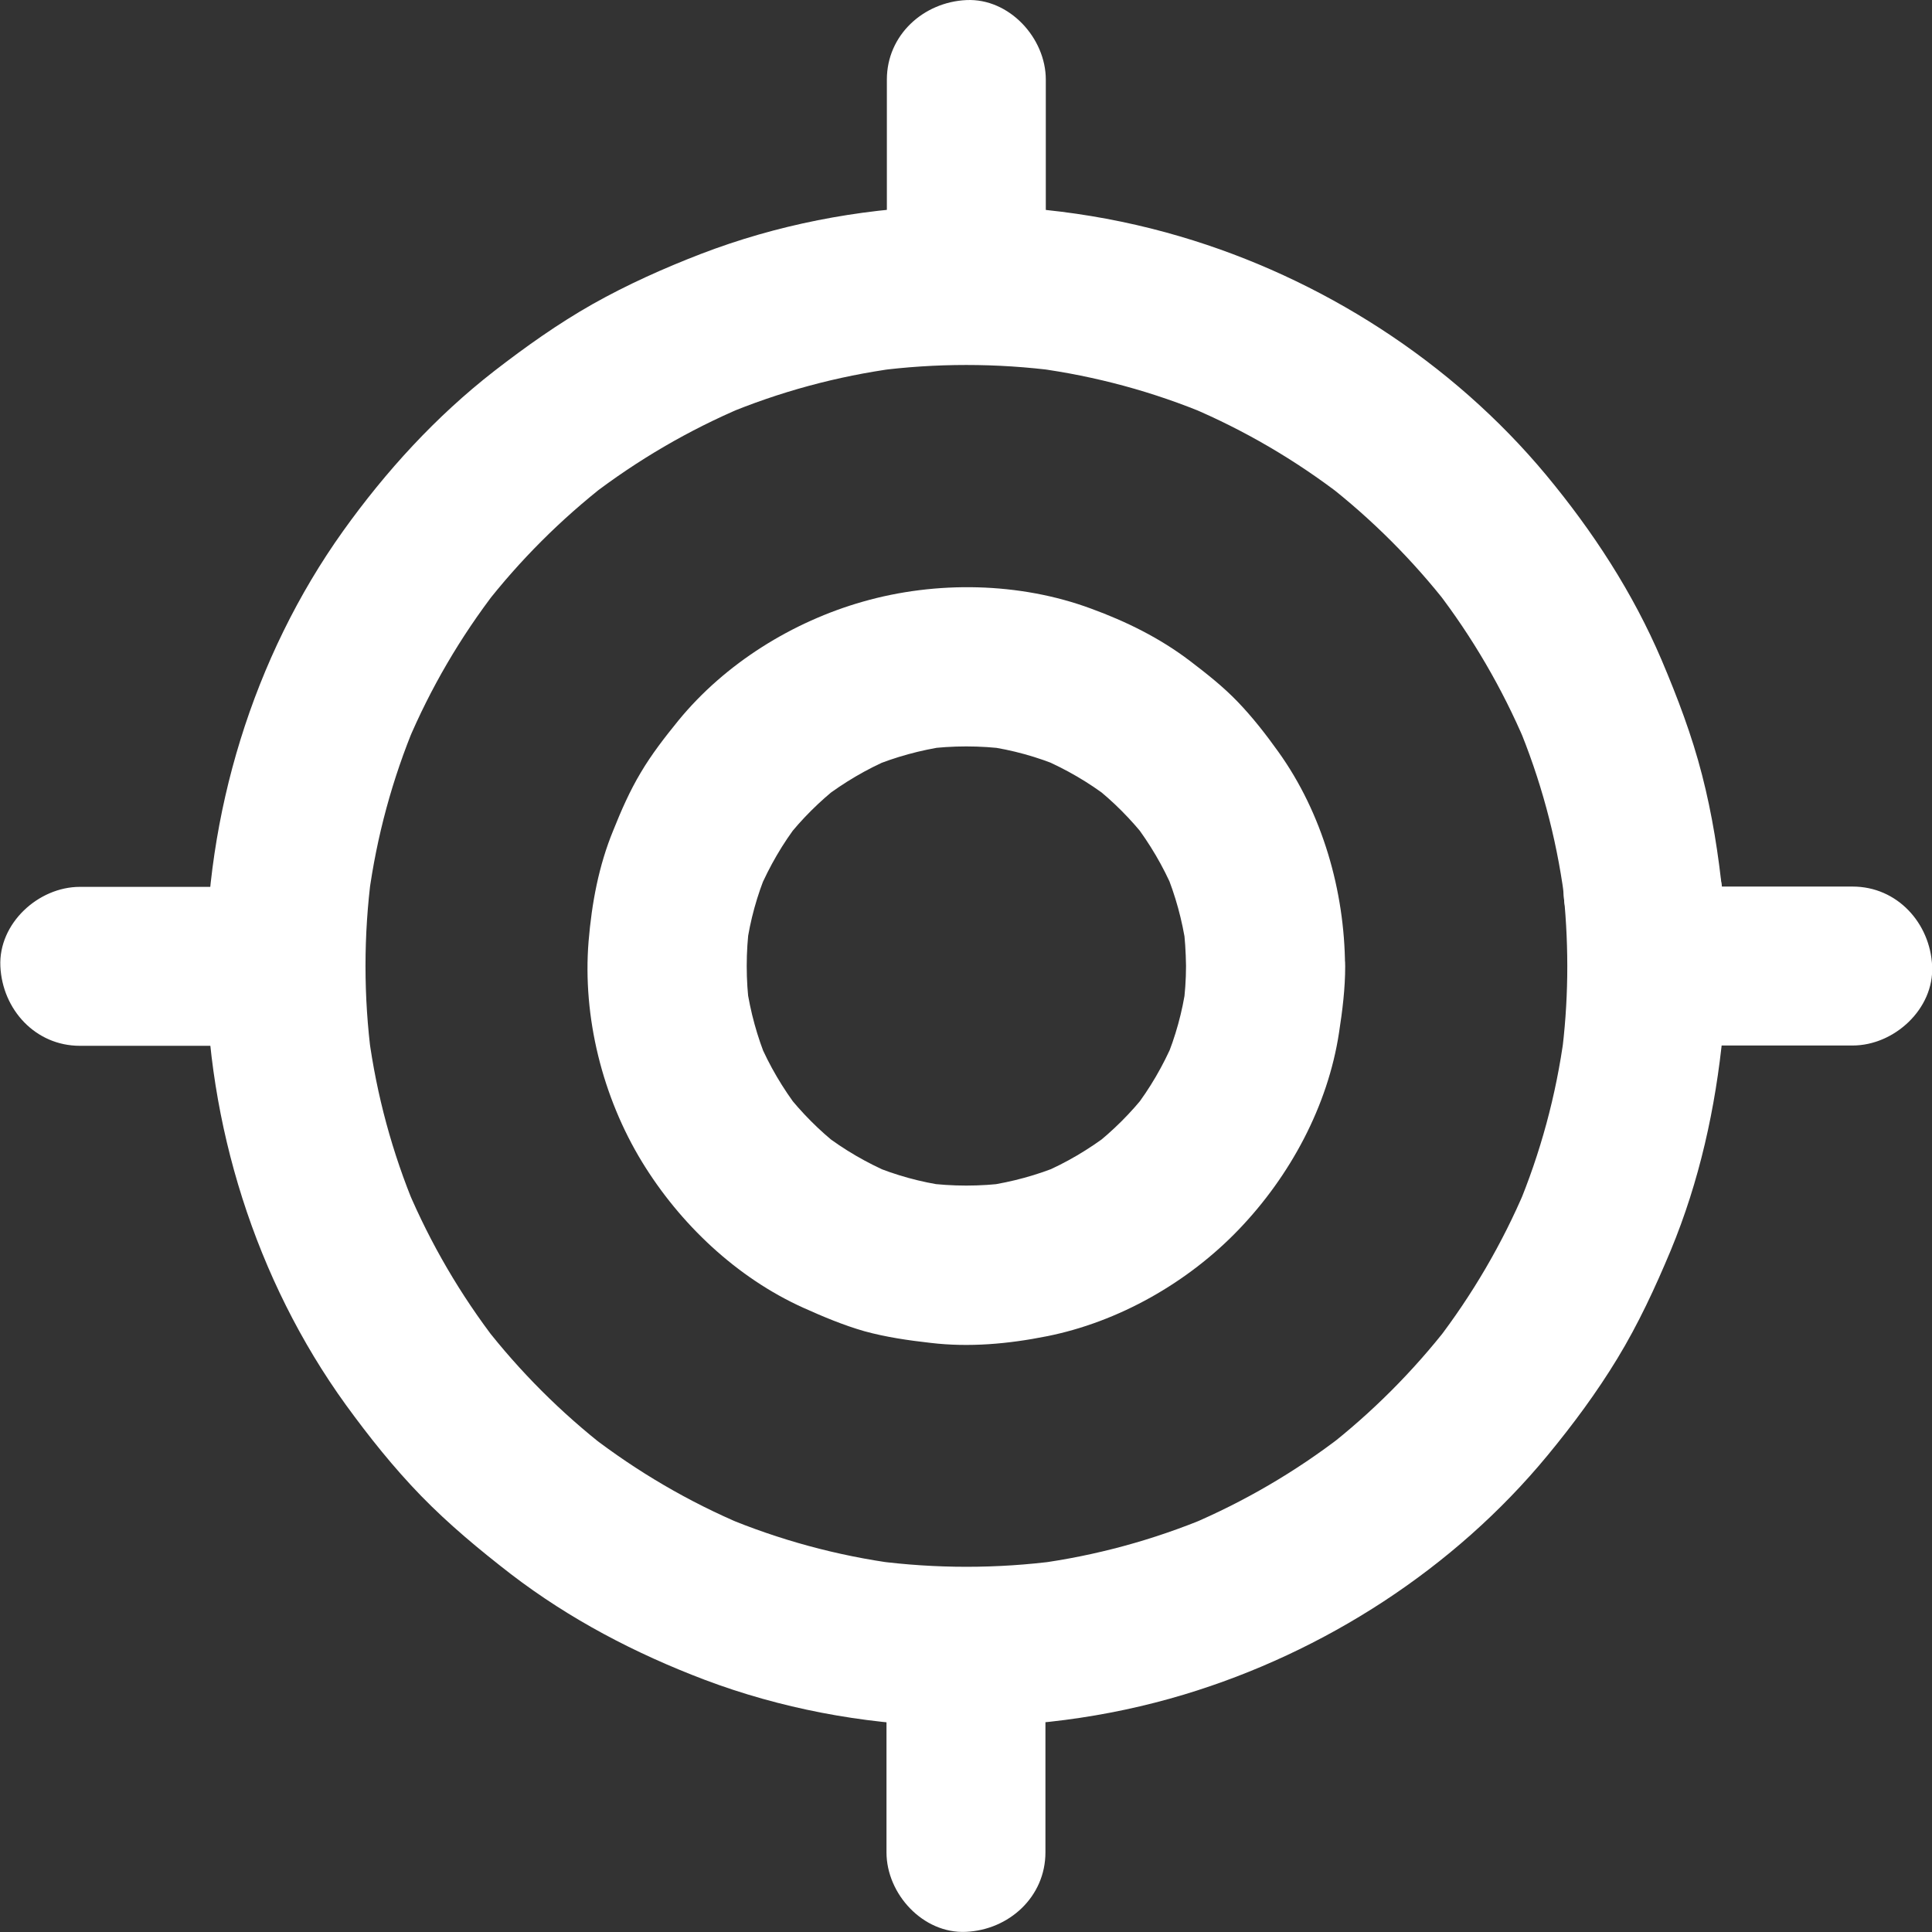
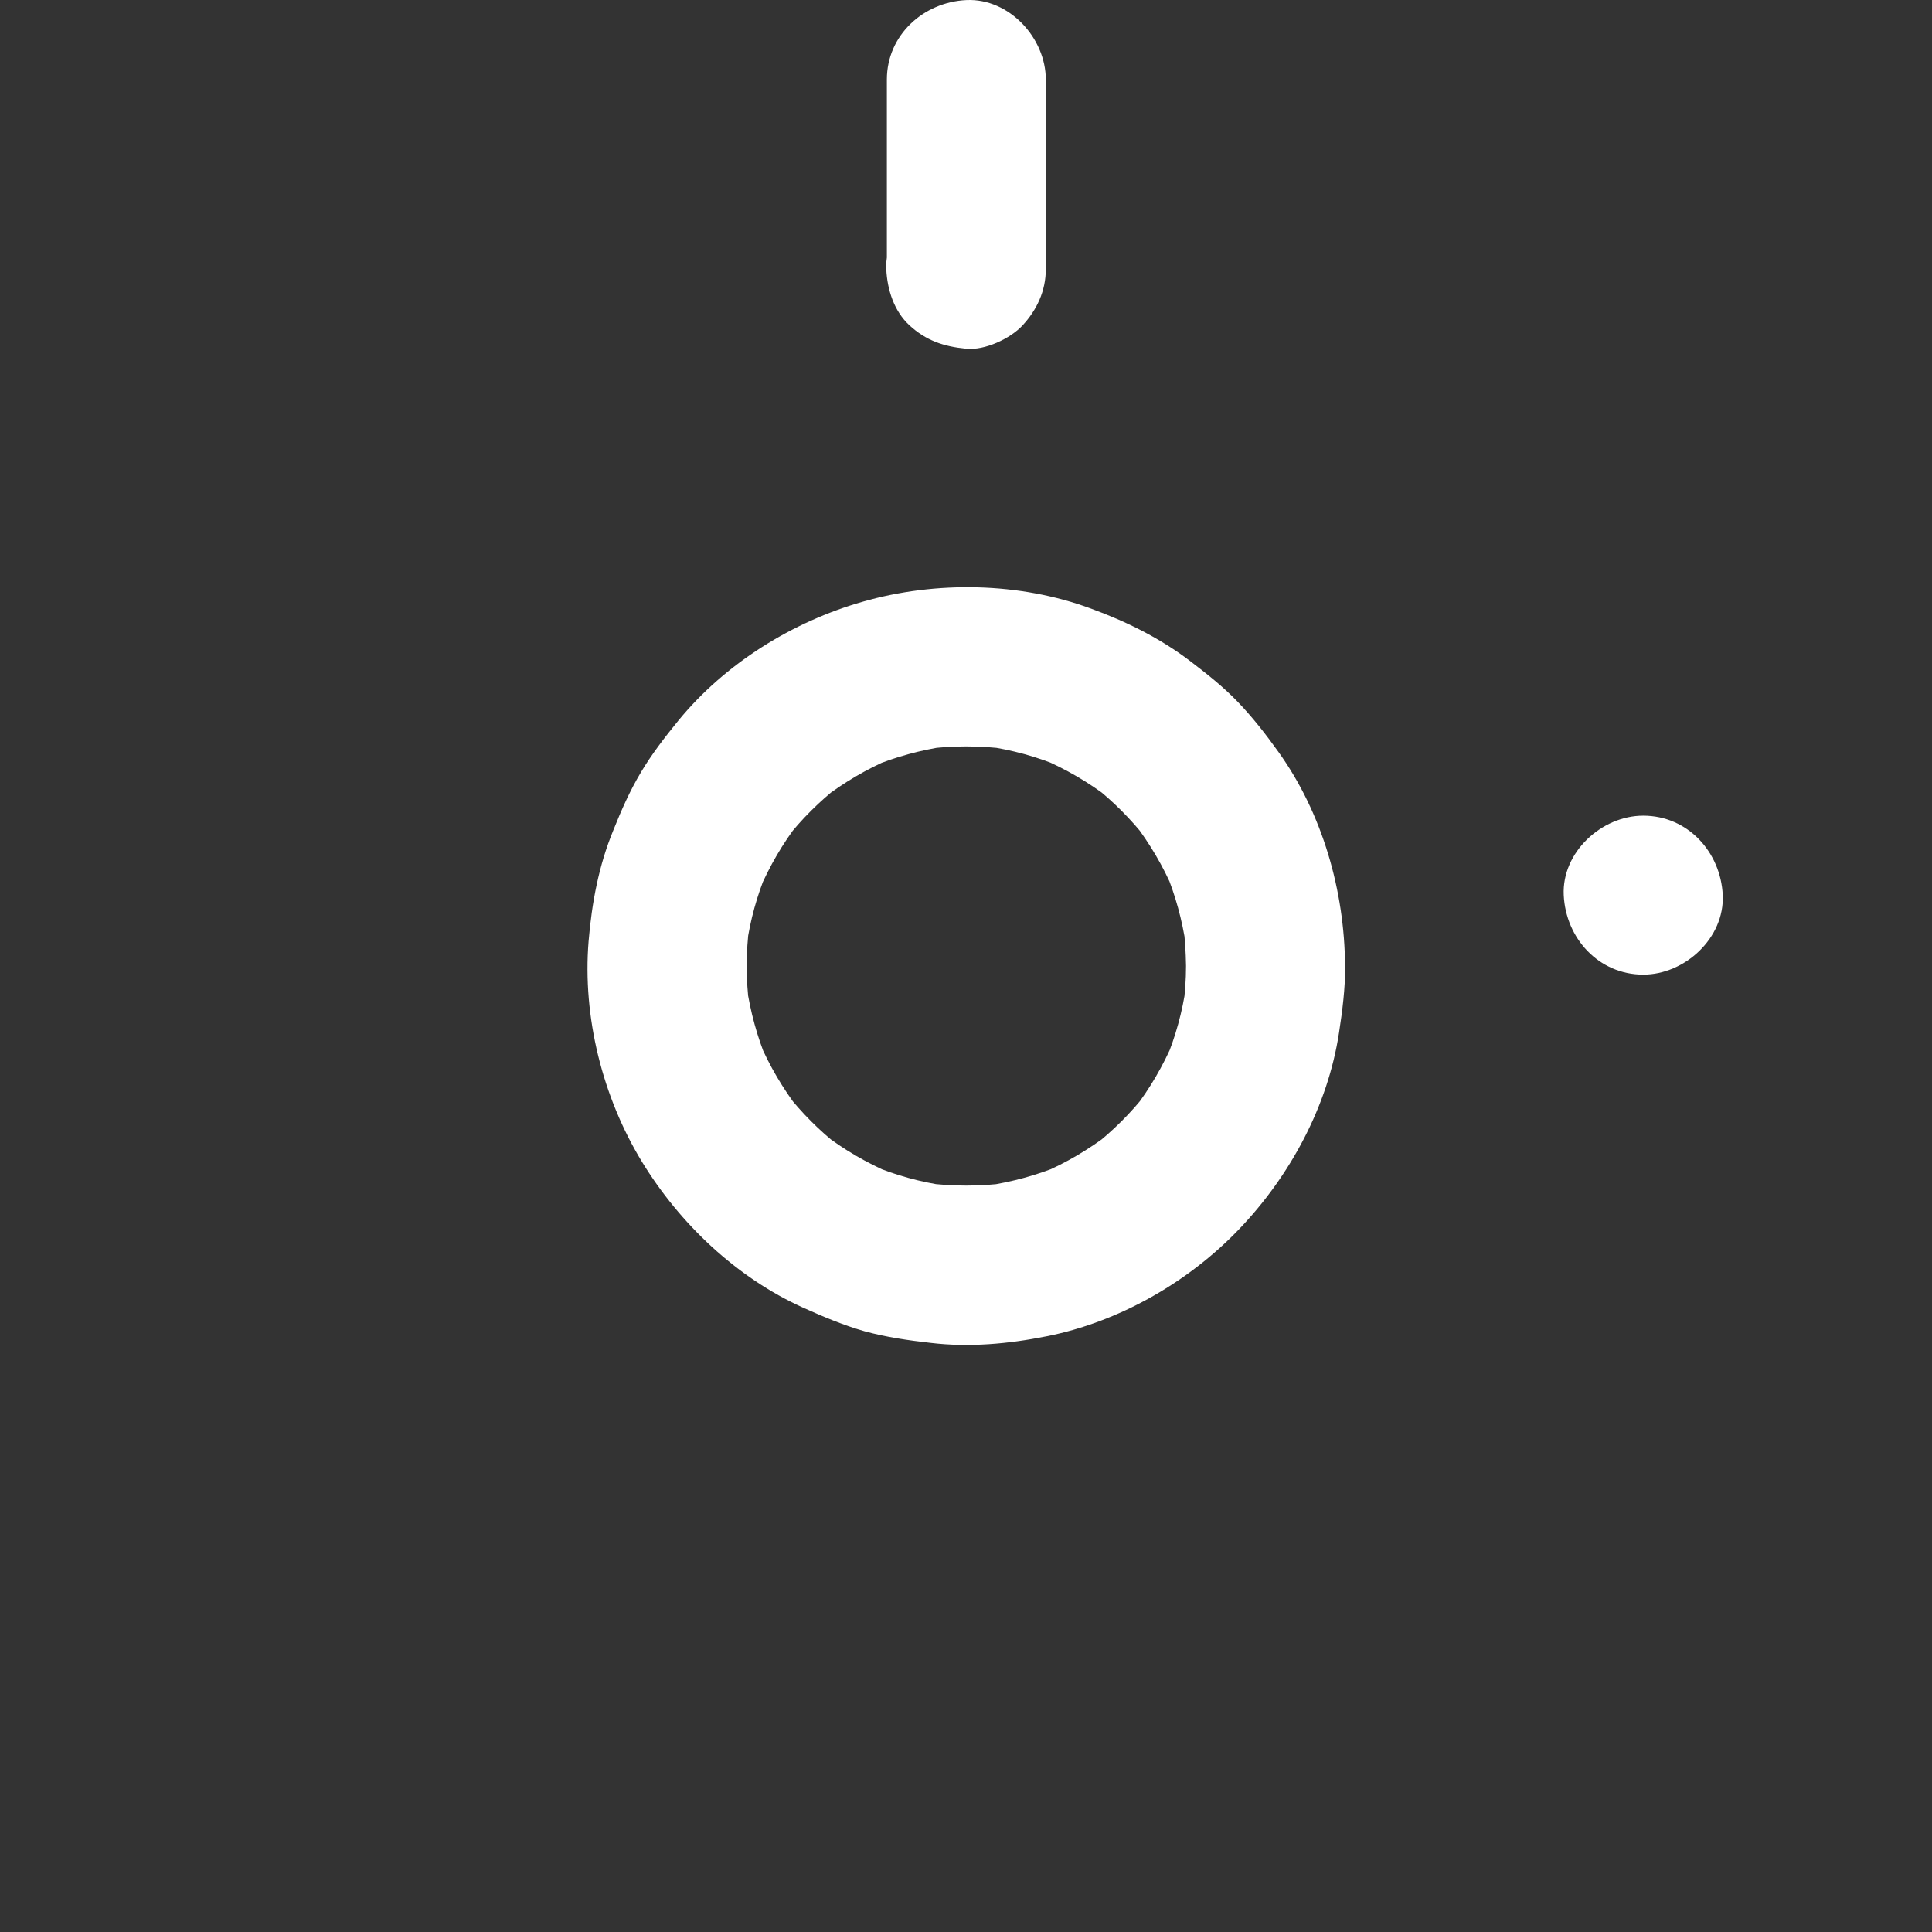
<svg xmlns="http://www.w3.org/2000/svg" width="26" height="26" viewBox="0 0 26 26" fill="none">
  <rect x="0" y="0" width="26" height="26" fill="#333333" stroke="none" />
-   <path d="M23.183 12.045C23.127 11.5 23.042 10.957 22.905 10.427C22.769 9.897 22.576 9.389 22.362 8.884C21.974 7.974 21.437 7.151 20.806 6.391C19.538 4.867 17.781 3.741 15.882 3.182C13.796 2.566 11.466 2.636 9.433 3.417C8.933 3.61 8.444 3.829 7.978 4.091C7.51 4.356 7.074 4.666 6.649 4.995C5.863 5.607 5.194 6.34 4.616 7.148C3.402 8.849 2.763 10.965 2.774 13.051C2.784 15.126 3.437 17.223 4.656 18.908C4.967 19.336 5.298 19.751 5.667 20.131C6.042 20.516 6.451 20.855 6.876 21.184C7.668 21.791 8.548 22.251 9.481 22.605C11.52 23.375 13.852 23.431 15.933 22.805C17.824 22.235 19.57 21.109 20.827 19.585C21.167 19.173 21.488 18.74 21.766 18.282C22.047 17.82 22.274 17.33 22.483 16.83C22.87 15.897 23.087 14.915 23.186 13.909C23.25 13.286 23.245 12.663 23.183 12.045C23.154 11.754 23.084 11.502 22.87 11.288C22.686 11.104 22.381 10.962 22.114 10.975C21.838 10.989 21.549 11.08 21.357 11.288C21.175 11.486 21.014 11.767 21.044 12.045C21.116 12.77 21.108 13.503 21.012 14.225C21.025 14.131 21.038 14.035 21.049 13.941C20.942 14.739 20.731 15.517 20.421 16.258C20.455 16.172 20.493 16.087 20.528 16.001C20.217 16.736 19.813 17.426 19.327 18.058C19.383 17.985 19.439 17.913 19.495 17.841C19.016 18.456 18.463 19.01 17.848 19.489C17.92 19.432 17.992 19.376 18.064 19.32C17.433 19.807 16.74 20.211 16.008 20.521C16.093 20.486 16.179 20.449 16.264 20.414C15.523 20.724 14.745 20.936 13.948 21.043C14.042 21.029 14.138 21.016 14.232 21.005C13.419 21.112 12.595 21.112 11.779 21.005C11.873 21.018 11.969 21.032 12.063 21.043C11.265 20.936 10.487 20.724 9.746 20.414C9.832 20.449 9.918 20.486 10.003 20.521C9.268 20.211 8.578 19.807 7.946 19.32C8.019 19.376 8.091 19.432 8.163 19.489C7.548 19.01 6.994 18.456 6.516 17.841C6.572 17.913 6.628 17.985 6.684 18.058C6.197 17.426 5.793 16.734 5.483 16.001C5.518 16.087 5.555 16.172 5.59 16.258C5.28 15.517 5.069 14.739 4.962 13.941C4.975 14.035 4.988 14.131 4.999 14.225C4.892 13.412 4.892 12.588 4.999 11.773C4.986 11.866 4.972 11.962 4.962 12.056C5.069 11.259 5.28 10.481 5.59 9.74C5.555 9.825 5.518 9.911 5.483 9.997C5.793 9.261 6.197 8.571 6.684 7.94C6.628 8.012 6.572 8.084 6.516 8.156C6.994 7.541 7.548 6.988 8.163 6.509C8.091 6.565 8.019 6.621 7.946 6.677C8.578 6.191 9.27 5.787 10.003 5.477C9.918 5.511 9.832 5.549 9.746 5.584C10.487 5.273 11.266 5.062 12.063 4.955C11.969 4.968 11.873 4.982 11.779 4.992C12.592 4.885 13.416 4.885 14.232 4.992C14.138 4.979 14.042 4.966 13.948 4.955C14.745 5.062 15.524 5.273 16.264 5.584C16.179 5.549 16.093 5.511 16.008 5.477C16.743 5.787 17.433 6.191 18.064 6.677C17.992 6.621 17.92 6.565 17.848 6.509C18.463 6.988 19.016 7.541 19.495 8.156C19.439 8.084 19.383 8.012 19.327 7.94C19.813 8.571 20.217 9.264 20.528 9.997C20.493 9.911 20.455 9.825 20.421 9.74C20.731 10.481 20.942 11.259 21.049 12.056C21.036 11.962 21.022 11.866 21.012 11.773C21.022 11.863 21.036 11.952 21.044 12.043C21.073 12.334 21.143 12.585 21.357 12.8C21.541 12.984 21.846 13.126 22.114 13.112C22.389 13.099 22.678 13.008 22.87 12.8C23.05 12.604 23.213 12.323 23.183 12.045L23.183 12.045Z" fill="white" />
  <path d="M15.961 12.999C15.961 13.186 15.947 13.37 15.923 13.555C15.937 13.461 15.95 13.365 15.961 13.271C15.913 13.616 15.819 13.954 15.685 14.274C15.72 14.189 15.758 14.103 15.792 14.018C15.653 14.341 15.477 14.646 15.26 14.927C15.316 14.855 15.372 14.783 15.429 14.71C15.22 14.978 14.979 15.216 14.714 15.425C14.787 15.368 14.859 15.312 14.931 15.256C14.65 15.47 14.348 15.649 14.022 15.788C14.107 15.753 14.193 15.716 14.278 15.681C13.955 15.815 13.62 15.906 13.275 15.957C13.369 15.943 13.465 15.93 13.559 15.919C13.19 15.967 12.818 15.967 12.449 15.919C12.543 15.933 12.639 15.946 12.733 15.957C12.388 15.909 12.051 15.815 11.73 15.681C11.815 15.716 11.901 15.753 11.986 15.788C11.663 15.649 11.358 15.473 11.077 15.256C11.149 15.312 11.221 15.368 11.294 15.425C11.026 15.216 10.788 14.975 10.579 14.71C10.636 14.783 10.692 14.855 10.748 14.927C10.534 14.646 10.355 14.344 10.216 14.018C10.251 14.103 10.288 14.189 10.323 14.274C10.189 13.951 10.098 13.616 10.047 13.271C10.061 13.365 10.074 13.461 10.085 13.555C10.037 13.186 10.037 12.814 10.085 12.445C10.071 12.539 10.058 12.635 10.047 12.729C10.095 12.383 10.189 12.046 10.323 11.726C10.288 11.811 10.251 11.897 10.216 11.982C10.355 11.659 10.531 11.354 10.748 11.073C10.692 11.145 10.636 11.217 10.579 11.29C10.788 11.022 11.029 10.784 11.294 10.575C11.221 10.632 11.149 10.688 11.077 10.744C11.358 10.53 11.66 10.351 11.986 10.212C11.901 10.246 11.815 10.284 11.73 10.319C12.053 10.185 12.388 10.094 12.733 10.043C12.639 10.057 12.543 10.07 12.449 10.081C12.818 10.033 13.19 10.033 13.559 10.081C13.465 10.067 13.369 10.054 13.275 10.043C13.62 10.091 13.958 10.185 14.278 10.319C14.193 10.284 14.107 10.246 14.022 10.212C14.345 10.351 14.65 10.527 14.931 10.744C14.859 10.688 14.787 10.632 14.714 10.575C14.982 10.784 15.22 11.025 15.429 11.29C15.372 11.217 15.316 11.145 15.26 11.073C15.474 11.354 15.653 11.656 15.792 11.982C15.758 11.897 15.72 11.811 15.685 11.726C15.819 12.049 15.91 12.383 15.961 12.729C15.947 12.635 15.934 12.539 15.923 12.445C15.947 12.627 15.958 12.811 15.961 12.999C15.963 13.558 16.45 14.095 17.031 14.069C17.608 14.042 18.103 13.598 18.101 12.999C18.095 11.988 17.796 10.944 17.204 10.118C17.036 9.883 16.857 9.653 16.656 9.444C16.458 9.238 16.236 9.064 16.012 8.893C15.608 8.586 15.158 8.364 14.682 8.19C13.72 7.834 12.599 7.815 11.615 8.096C10.665 8.366 9.759 8.928 9.13 9.696C8.948 9.92 8.769 10.15 8.622 10.399C8.475 10.645 8.36 10.907 8.253 11.175C8.057 11.651 7.964 12.153 7.921 12.667C7.838 13.686 8.108 14.764 8.64 15.636C9.149 16.47 9.914 17.195 10.81 17.599C11.077 17.719 11.35 17.834 11.633 17.915C11.925 17.995 12.222 18.038 12.524 18.072C13.043 18.134 13.57 18.086 14.081 17.984C15.054 17.792 15.988 17.259 16.672 16.545C17.36 15.828 17.87 14.887 18.02 13.897C18.066 13.6 18.103 13.303 18.103 13.004C18.106 12.445 17.608 11.907 17.033 11.934C16.448 11.956 15.963 12.399 15.961 12.999L15.961 12.999Z" fill="white" />
  <path d="M11.935 1.071V3.301V3.622C12.29 3.267 12.649 2.908 13.005 2.553H12.996C12.74 2.526 12.416 2.692 12.24 2.865C12.055 3.05 11.913 3.355 11.927 3.622C11.94 3.898 12.031 4.187 12.24 4.379C12.462 4.583 12.7 4.663 12.996 4.692H13.005C13.251 4.719 13.598 4.556 13.761 4.379C13.954 4.171 14.074 3.914 14.074 3.622V1.392V1.071C14.074 0.512 13.582 -0.026 13.005 0.001C12.427 0.028 11.935 0.472 11.935 1.071Z" fill="white" />
-   <path d="M14.069 24.928V22.698V22.377C13.714 22.733 13.355 23.091 12.999 23.447H13.008C13.264 23.474 13.588 23.308 13.764 23.134C13.949 22.949 14.091 22.644 14.077 22.377C14.064 22.102 13.973 21.813 13.764 21.62C13.543 21.417 13.304 21.337 13.008 21.307H12.999C12.754 21.283 12.406 21.444 12.243 21.62C12.05 21.829 11.93 22.085 11.93 22.377V24.608V24.928C11.93 25.488 12.422 26.025 12.999 25.998C13.577 25.972 14.069 25.528 14.069 24.928Z" fill="white" />
-   <path d="M2.556 12.996V13.005L3.626 11.935H1.396H1.075C0.516 11.935 -0.022 12.427 0.005 13.005C0.032 13.585 0.476 14.074 1.075 14.074H3.305H3.626C3.888 14.074 4.201 13.957 4.383 13.761C4.562 13.563 4.726 13.283 4.696 13.005V12.996C4.667 12.705 4.597 12.454 4.383 12.24C4.199 12.055 3.894 11.913 3.626 11.927C3.351 11.94 3.062 12.031 2.869 12.24C2.69 12.435 2.527 12.718 2.556 12.996Z" fill="white" />
  <path d="M22.114 13.116C22.673 13.116 23.21 12.624 23.184 12.046C23.157 11.466 22.713 10.977 22.114 10.977C21.555 10.977 21.017 11.469 21.044 12.046C21.071 12.627 21.515 13.116 22.114 13.116Z" fill="white" />
-   <path d="M24.932 11.931H22.702H22.381C22.737 12.287 23.095 12.645 23.451 13.001V12.993C23.477 12.736 23.312 12.412 23.138 12.236C22.953 12.051 22.648 11.909 22.381 11.923C22.105 11.936 21.817 12.027 21.624 12.236C21.421 12.458 21.34 12.696 21.311 12.993V13.001C21.287 13.247 21.447 13.594 21.624 13.758C21.832 13.95 22.089 14.07 22.381 14.07H24.611H24.932C25.491 14.07 26.029 13.578 26.002 13.001C25.976 12.423 25.532 11.931 24.932 11.931Z" fill="white" />
</svg>